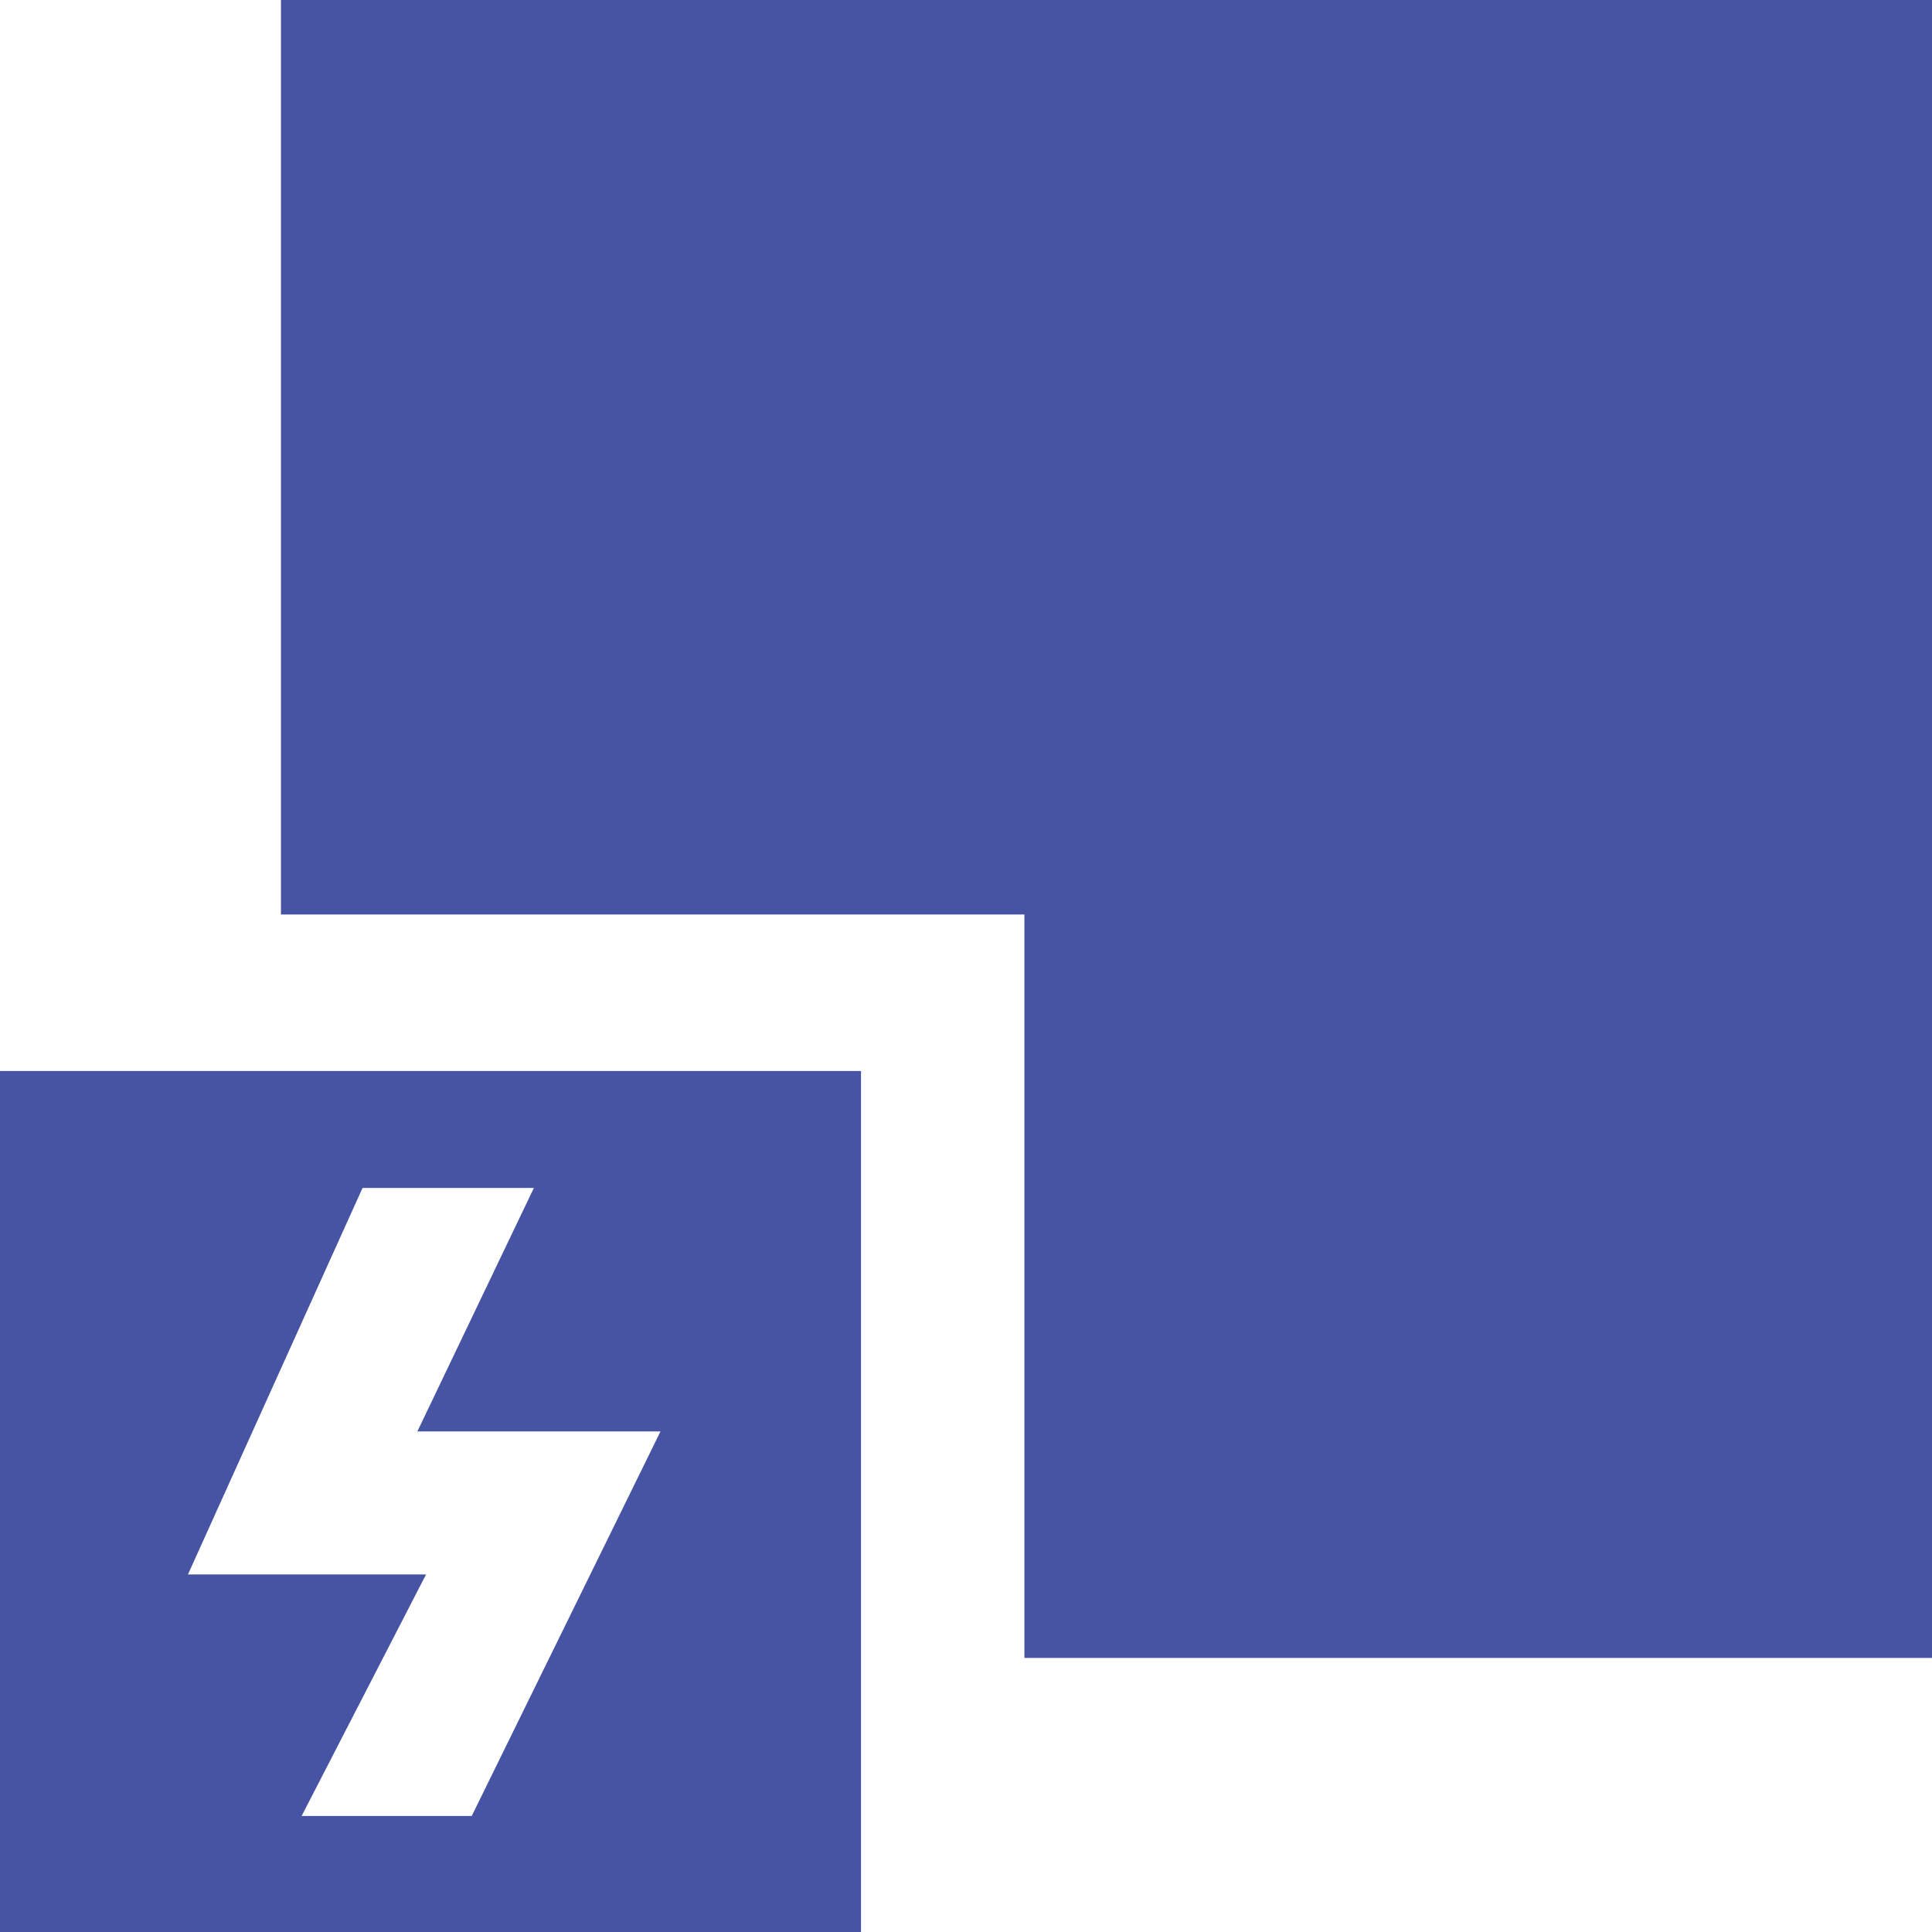
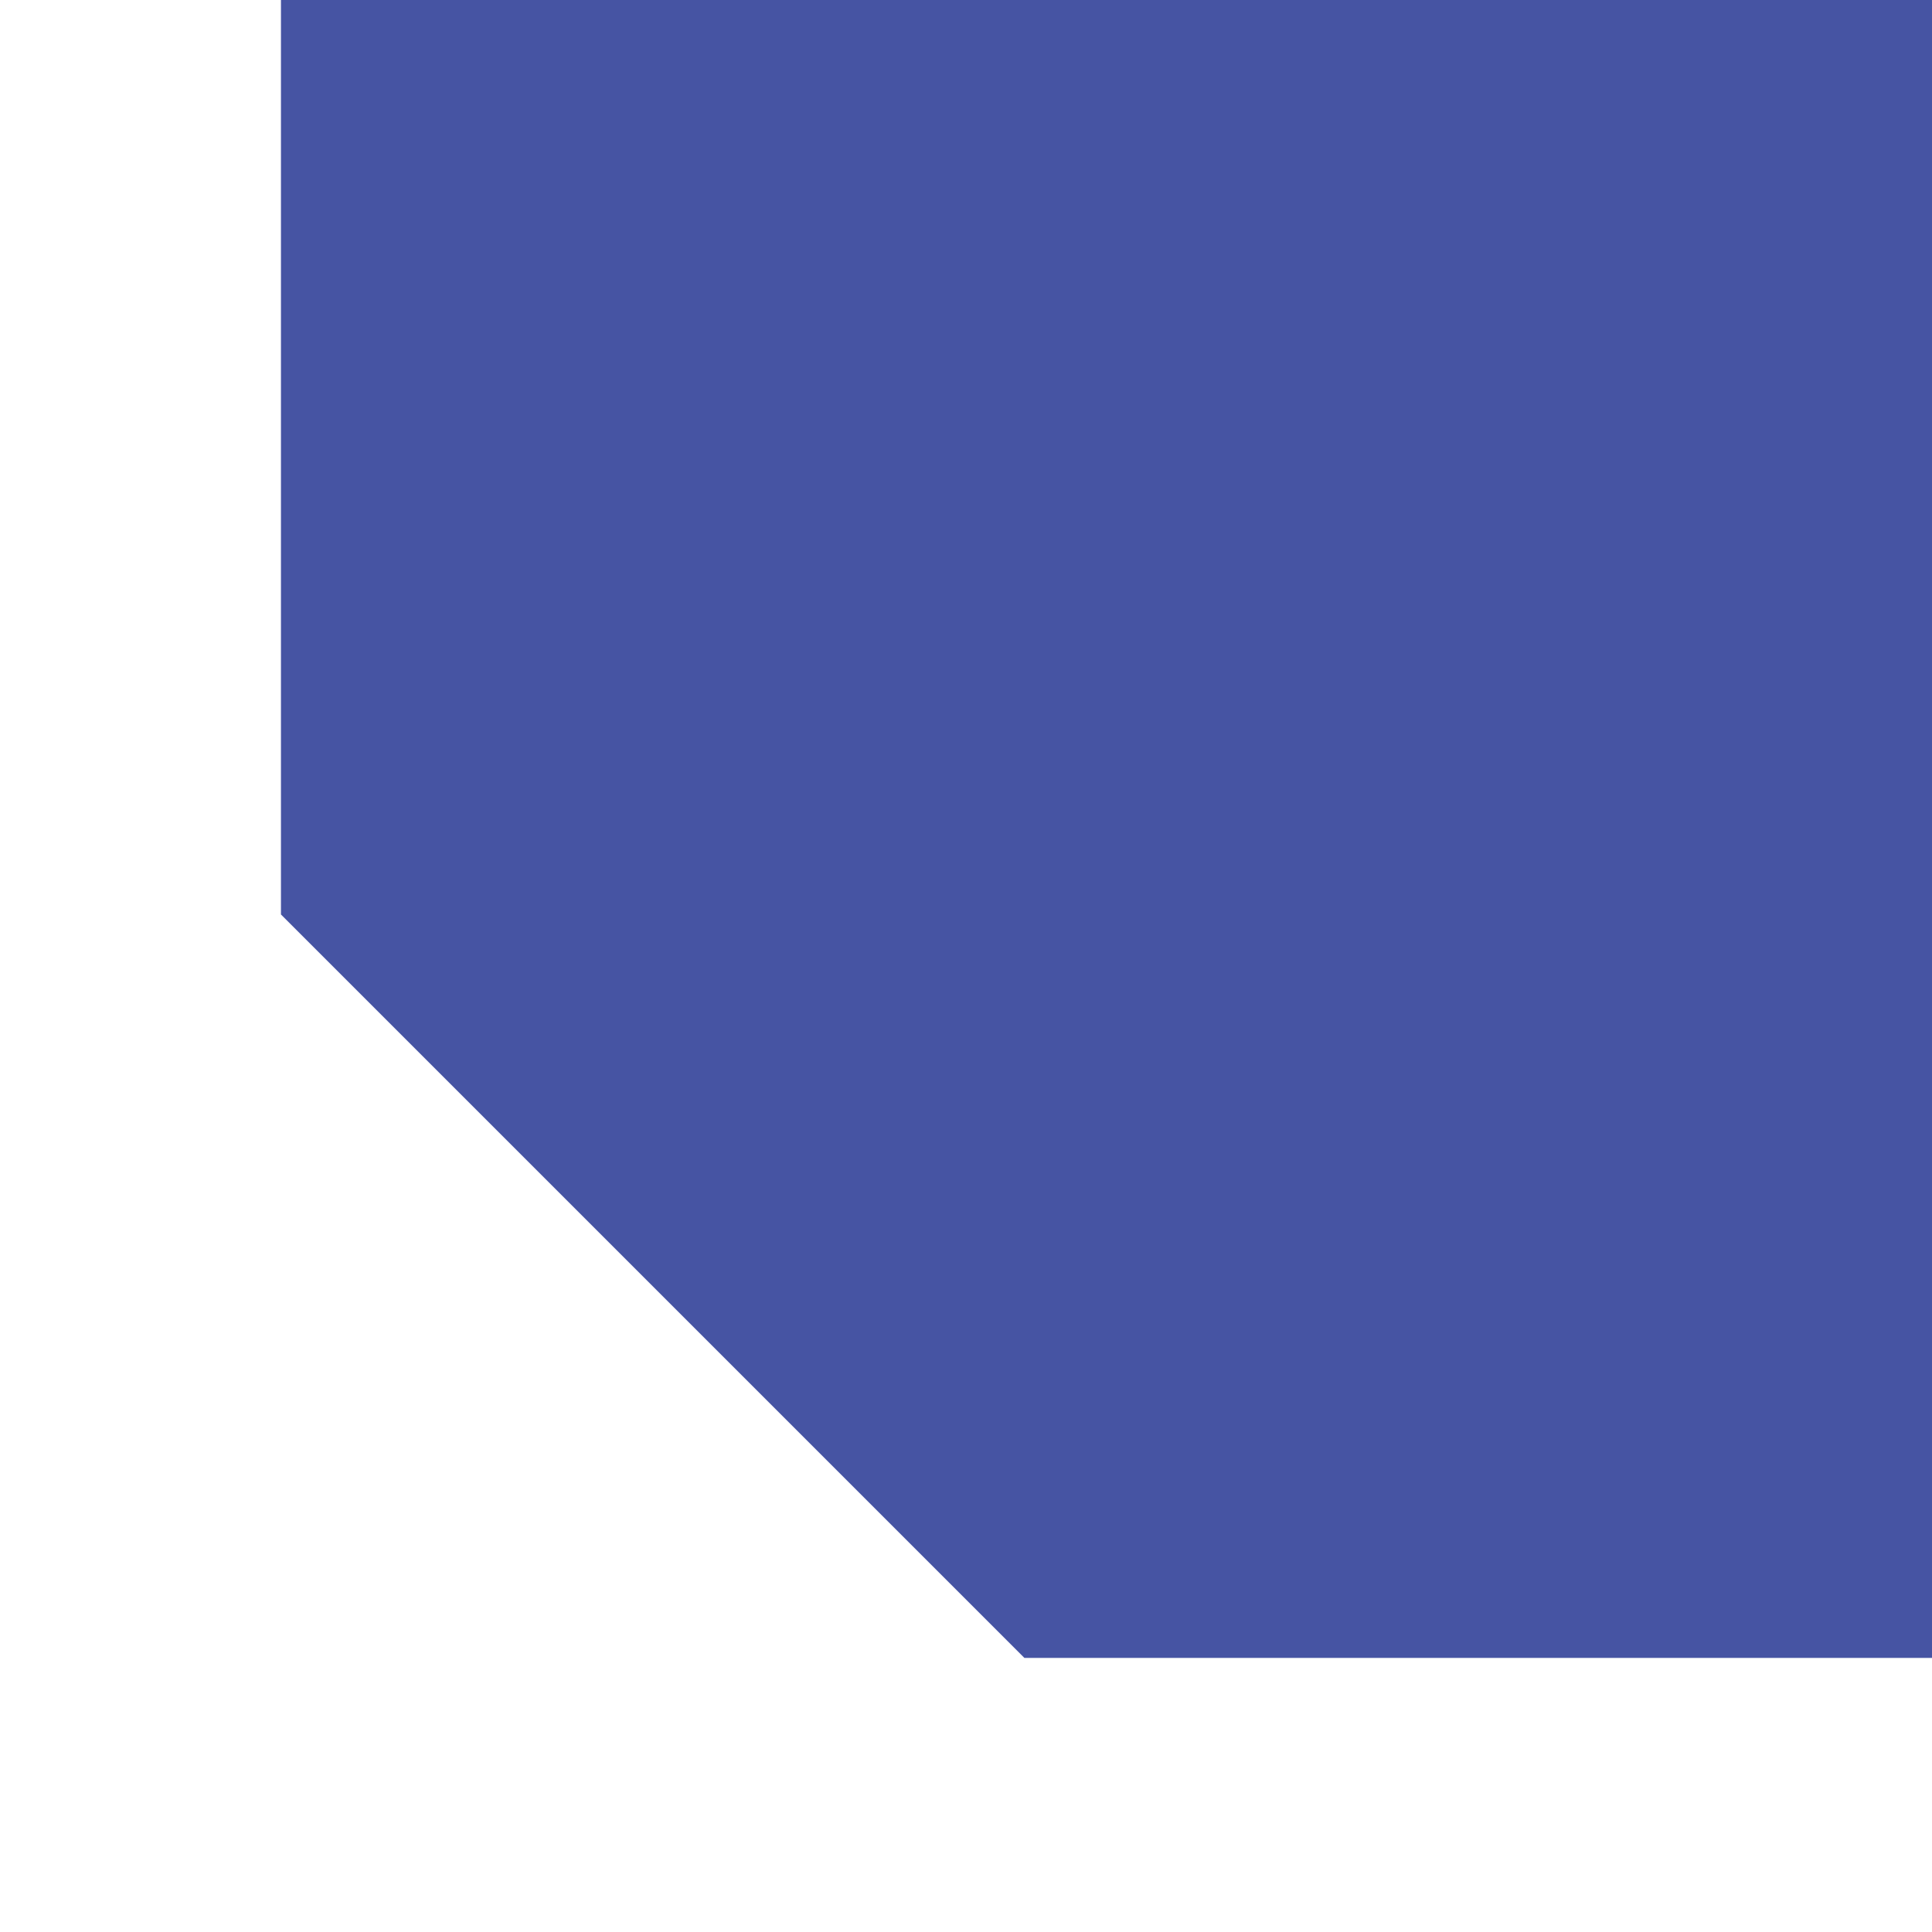
<svg xmlns="http://www.w3.org/2000/svg" width="100%" height="100%" viewBox="0 0 69 69" version="1.1" xml:space="preserve" style="fill-rule:evenodd;clip-rule:evenodd;stroke-linejoin:round;stroke-miterlimit:2;">
  <g>
    <g>
      <g>
        <g transform="matrix(1,0,0,1,0,0.553)">
-           <path d="M-0,68.447L30.75,68.447L30.75,37.697L-0,37.697L-0,68.447ZM12.948,41.874L19.067,41.874L14.906,50.569L23.589,50.569L16.847,64.304L10.772,64.304L15.216,55.677L6.713,55.677L12.948,41.874Z" style="fill:rgb(70,84,163);fill-rule:nonzero;" />
-         </g>
+           </g>
        <g transform="matrix(1,0,0,1,0.86,0)">
-           <path d="M9.174,0L9.174,32.66L35.726,32.66L35.726,59.212L68.14,59.212L68.14,0L9.174,0Z" style="fill:rgb(70,84,163);fill-rule:nonzero;" />
+           <path d="M9.174,0L9.174,32.66L35.726,59.212L68.14,59.212L68.14,0L9.174,0Z" style="fill:rgb(70,84,163);fill-rule:nonzero;" />
        </g>
      </g>
    </g>
  </g>
</svg>